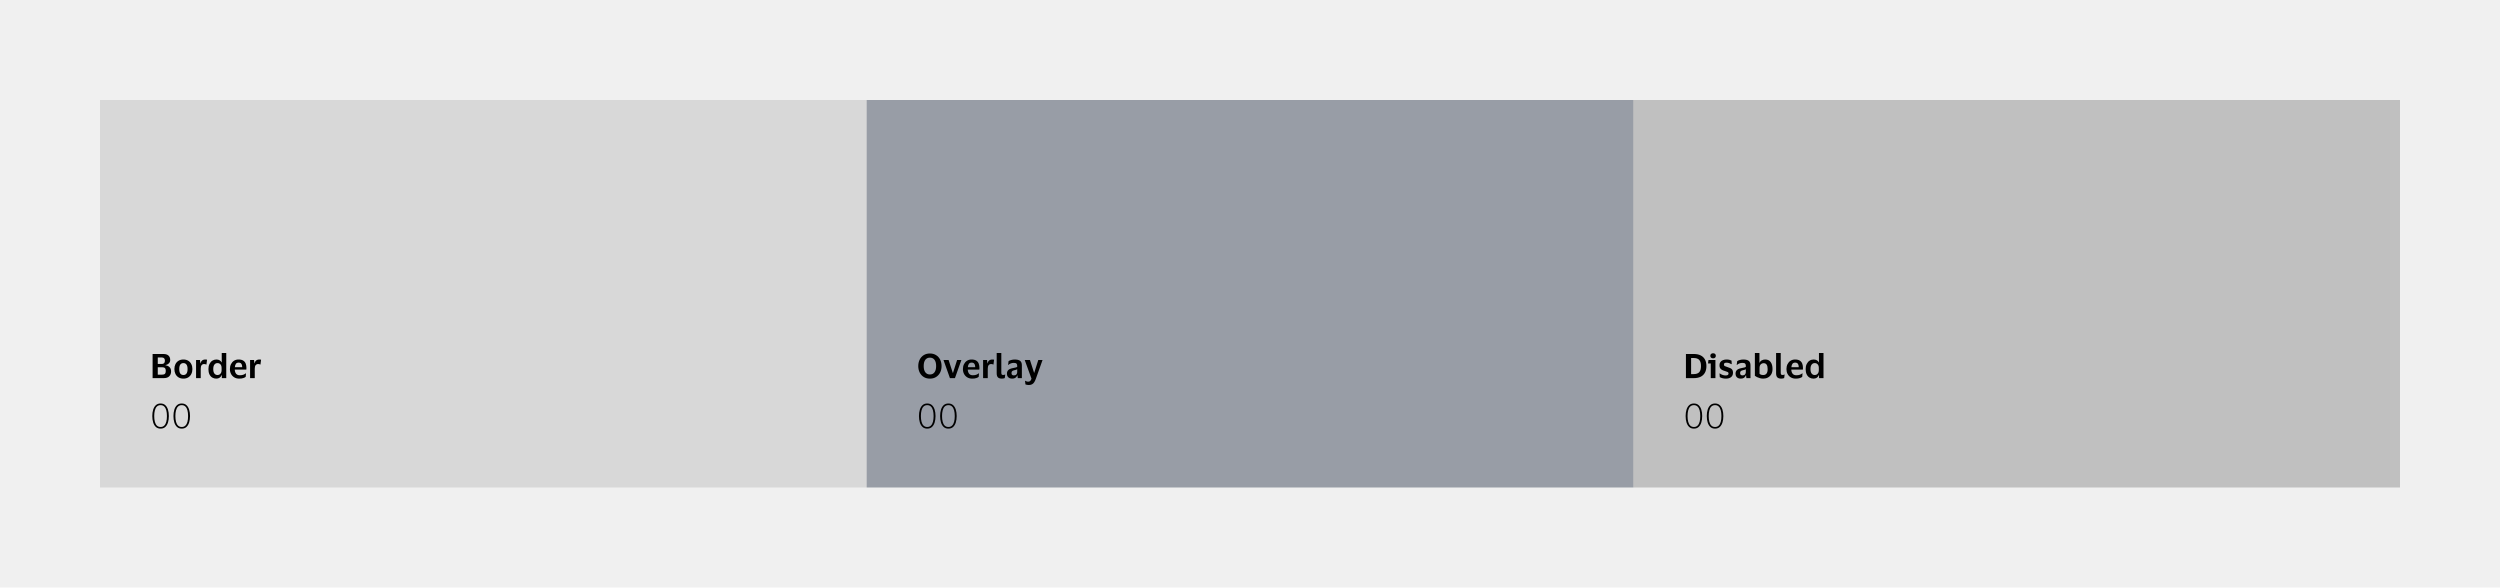
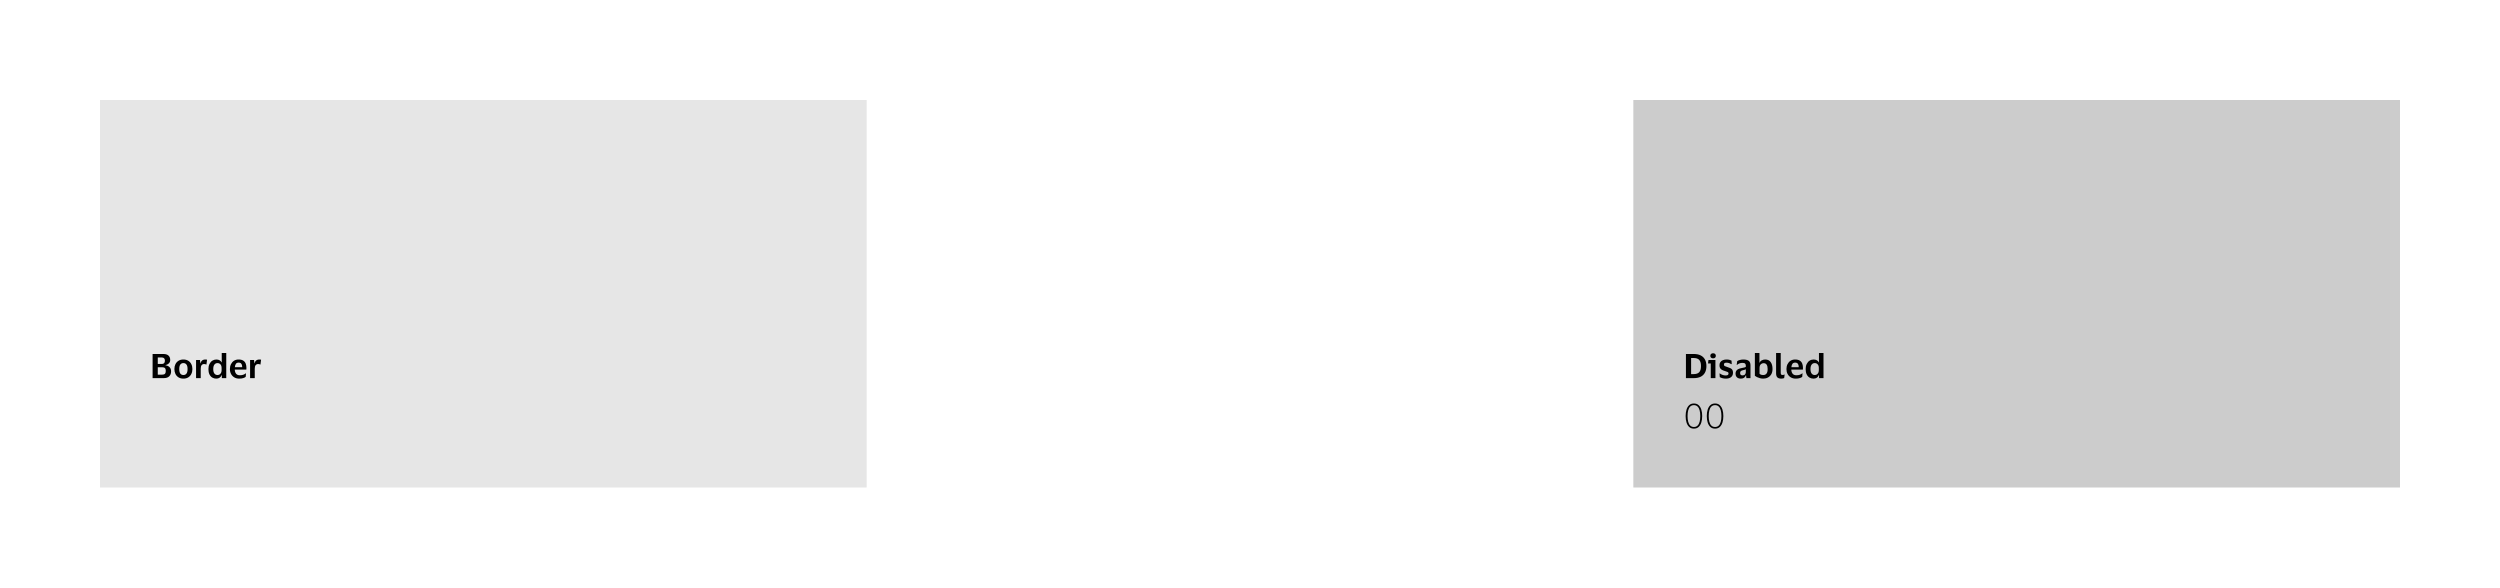
<svg xmlns="http://www.w3.org/2000/svg" width="800" height="188" viewBox="0 0 800 188" fill="none">
-   <rect width="800" height="188" fill="#F0F0F0" />
  <rect width="245.333" height="124" transform="translate(32 32)" fill="black" fill-opacity="0.1" />
  <path d="M48.833 121V113.278H52.294C53.015 113.278 53.555 113.448 53.916 113.786C54.283 114.118 54.467 114.59 54.467 115.203C54.467 115.65 54.316 116.018 54.013 116.306C53.718 116.587 53.361 116.764 52.943 116.836V116.89C53.505 116.97 53.945 117.171 54.262 117.496C54.586 117.82 54.749 118.271 54.749 118.848C54.749 119.482 54.554 120.001 54.165 120.405C53.775 120.802 53.188 121 52.402 121H48.833ZM51.774 114.392H50.487V116.469H51.774C52.438 116.469 52.769 116.119 52.769 115.419C52.769 114.735 52.438 114.392 51.774 114.392ZM51.904 119.886C52.308 119.886 52.6 119.792 52.78 119.605C52.961 119.41 53.051 119.107 53.051 118.696C53.051 118.278 52.961 117.979 52.78 117.799C52.6 117.611 52.308 117.518 51.904 117.518H50.487V119.886H51.904ZM58.692 115.041C59.291 115.041 59.806 115.174 60.239 115.441C60.672 115.708 61 116.072 61.223 116.533C61.454 116.988 61.569 117.51 61.569 118.102C61.569 118.686 61.454 119.208 61.223 119.67C61 120.131 60.672 120.495 60.239 120.762C59.806 121.029 59.291 121.162 58.692 121.162C58.087 121.162 57.568 121.029 57.135 120.762C56.702 120.495 56.371 120.131 56.14 119.67C55.917 119.208 55.805 118.686 55.805 118.102C55.805 117.51 55.917 116.988 56.14 116.533C56.371 116.072 56.702 115.708 57.135 115.441C57.568 115.174 58.087 115.041 58.692 115.041ZM58.692 120.005C59.111 120.005 59.435 119.854 59.666 119.551C59.904 119.241 60.023 118.758 60.023 118.102C60.023 117.438 59.904 116.955 59.666 116.652C59.435 116.342 59.111 116.187 58.692 116.187C58.267 116.187 57.939 116.342 57.708 116.652C57.477 116.955 57.362 117.438 57.362 118.102C57.362 118.758 57.477 119.241 57.708 119.551C57.939 119.854 58.267 120.005 58.692 120.005ZM65.368 116.49C64.993 116.49 64.708 116.613 64.513 116.858C64.326 117.103 64.232 117.485 64.232 118.004V121H62.74V115.192H64.005L64.113 116.263H64.178C64.25 115.931 64.366 115.679 64.524 115.506C64.683 115.326 64.867 115.203 65.076 115.138C65.285 115.073 65.505 115.041 65.736 115.041C65.844 115.041 65.945 115.048 66.038 115.063C66.132 115.077 66.204 115.091 66.255 115.106L66.06 116.642H65.963C65.898 116.606 65.818 116.573 65.725 116.544C65.631 116.508 65.512 116.49 65.368 116.49ZM66.693 118.102C66.693 117.467 66.808 116.923 67.039 116.469C67.27 116.007 67.576 115.654 67.958 115.409C68.348 115.164 68.777 115.041 69.245 115.041C69.656 115.041 70.006 115.127 70.294 115.3C70.59 115.466 70.788 115.683 70.889 115.949H70.954V112.964H72.403V121H70.987L70.965 120.037H70.9C70.785 120.384 70.579 120.658 70.284 120.859C69.988 121.061 69.631 121.162 69.213 121.162C68.744 121.162 68.319 121.05 67.937 120.827C67.555 120.603 67.252 120.265 67.028 119.81C66.805 119.356 66.693 118.787 66.693 118.102ZM70.911 117.755C70.911 117.265 70.792 116.883 70.554 116.609C70.316 116.328 69.995 116.187 69.591 116.187C69.18 116.187 68.852 116.35 68.607 116.674C68.362 116.991 68.24 117.467 68.24 118.102C68.24 118.736 68.362 119.212 68.607 119.529C68.852 119.846 69.18 120.005 69.591 120.005C69.988 120.005 70.305 119.864 70.543 119.583C70.788 119.302 70.911 118.92 70.911 118.437V117.755ZM76.749 120.081C77.189 120.081 77.553 120.027 77.841 119.918C78.137 119.81 78.4 119.663 78.631 119.475H78.717L78.62 120.6C78.454 120.744 78.195 120.874 77.841 120.989C77.488 121.105 77.059 121.162 76.554 121.162C75.949 121.162 75.422 121.029 74.975 120.762C74.528 120.495 74.182 120.131 73.937 119.67C73.692 119.208 73.569 118.686 73.569 118.102C73.569 117.518 73.685 116.995 73.915 116.533C74.146 116.072 74.467 115.708 74.878 115.441C75.296 115.174 75.779 115.041 76.327 115.041C76.969 115.041 77.474 115.16 77.841 115.398C78.216 115.636 78.479 115.96 78.631 116.371C78.782 116.775 78.858 117.229 78.858 117.734C78.858 117.806 78.854 117.896 78.847 118.004C78.84 118.105 78.833 118.192 78.825 118.264H75.127V118.296C75.156 118.859 75.303 119.298 75.57 119.616C75.837 119.926 76.23 120.081 76.749 120.081ZM76.36 116.036C75.977 116.036 75.689 116.162 75.494 116.414C75.307 116.667 75.192 117.031 75.148 117.507H77.495V117.323C77.495 116.934 77.401 116.624 77.214 116.393C77.034 116.155 76.749 116.036 76.36 116.036ZM82.657 116.49C82.282 116.49 81.997 116.613 81.803 116.858C81.615 117.103 81.521 117.485 81.521 118.004V121H80.029V115.192H81.294L81.403 116.263H81.467C81.54 115.931 81.655 115.679 81.813 115.506C81.972 115.326 82.156 115.203 82.365 115.138C82.574 115.073 82.794 115.041 83.025 115.041C83.133 115.041 83.234 115.048 83.328 115.063C83.421 115.077 83.493 115.091 83.544 115.106L83.349 116.642H83.252C83.187 116.606 83.108 116.573 83.014 116.544C82.92 116.508 82.801 116.49 82.657 116.49Z" fill="black" />
-   <path d="M48.735 133.139C48.735 132.375 48.829 131.69 49.017 131.084C49.204 130.479 49.492 129.999 49.882 129.646C50.271 129.293 50.772 129.116 51.385 129.116C51.998 129.116 52.499 129.293 52.888 129.646C53.278 129.999 53.566 130.479 53.754 131.084C53.941 131.69 54.035 132.375 54.035 133.139C54.035 133.903 53.941 134.588 53.754 135.194C53.566 135.8 53.278 136.279 52.888 136.632C52.499 136.986 51.998 137.162 51.385 137.162C50.772 137.162 50.271 136.986 49.882 136.632C49.492 136.279 49.204 135.8 49.017 135.194C48.829 134.588 48.735 133.903 48.735 133.139ZM53.418 133.139C53.418 132.447 53.35 131.838 53.213 131.311C53.076 130.785 52.856 130.378 52.553 130.089C52.258 129.794 51.868 129.646 51.385 129.646C50.902 129.646 50.509 129.794 50.206 130.089C49.911 130.378 49.694 130.785 49.557 131.311C49.42 131.838 49.352 132.447 49.352 133.139C49.352 133.831 49.42 134.44 49.557 134.967C49.694 135.486 49.911 135.893 50.206 136.189C50.509 136.484 50.902 136.632 51.385 136.632C51.868 136.632 52.258 136.484 52.553 136.189C52.856 135.893 53.076 135.486 53.213 134.967C53.35 134.44 53.418 133.831 53.418 133.139ZM55.505 133.139C55.505 132.375 55.599 131.69 55.786 131.084C55.974 130.479 56.262 129.999 56.652 129.646C57.041 129.293 57.542 129.116 58.155 129.116C58.768 129.116 59.269 129.293 59.658 129.646C60.048 129.999 60.336 130.479 60.523 131.084C60.711 131.69 60.805 132.375 60.805 133.139C60.805 133.903 60.711 134.588 60.523 135.194C60.336 135.8 60.048 136.279 59.658 136.632C59.269 136.986 58.768 137.162 58.155 137.162C57.542 137.162 57.041 136.986 56.652 136.632C56.262 136.279 55.974 135.8 55.786 135.194C55.599 134.588 55.505 133.903 55.505 133.139ZM60.188 133.139C60.188 132.447 60.12 131.838 59.983 131.311C59.846 130.785 59.626 130.378 59.323 130.089C59.027 129.794 58.638 129.646 58.155 129.646C57.672 129.646 57.279 129.794 56.976 130.089C56.681 130.378 56.464 130.785 56.327 131.311C56.19 131.838 56.122 132.447 56.122 133.139C56.122 133.831 56.19 134.44 56.327 134.967C56.464 135.486 56.681 135.893 56.976 136.189C57.279 136.484 57.672 136.632 58.155 136.632C58.638 136.632 59.027 136.484 59.323 136.189C59.626 135.893 59.846 135.486 59.983 134.967C60.12 134.44 60.188 133.831 60.188 133.139Z" fill="black" />
-   <rect width="245.333" height="124" transform="translate(277.333 32)" fill="#142239" fill-opacity="0.4" />
-   <path d="M293.842 117.139C293.842 116.375 293.993 115.69 294.296 115.084C294.599 114.471 295.028 113.992 295.583 113.646C296.145 113.293 296.809 113.116 297.573 113.116C298.337 113.116 298.997 113.293 299.552 113.646C300.114 113.992 300.547 114.471 300.85 115.084C301.153 115.69 301.304 116.375 301.304 117.139C301.304 117.896 301.153 118.581 300.85 119.194C300.547 119.8 300.114 120.279 299.552 120.632C298.997 120.986 298.337 121.162 297.573 121.162C296.809 121.162 296.145 120.986 295.583 120.632C295.028 120.279 294.599 119.8 294.296 119.194C293.993 118.581 293.842 117.896 293.842 117.139ZM299.563 117.139C299.563 116.267 299.39 115.6 299.044 115.138C298.698 114.677 298.207 114.446 297.573 114.446C296.946 114.446 296.455 114.677 296.102 115.138C295.756 115.6 295.583 116.267 295.583 117.139C295.583 117.997 295.756 118.66 296.102 119.129C296.455 119.598 296.946 119.832 297.573 119.832C298.207 119.832 298.698 119.598 299.044 119.129C299.39 118.66 299.563 117.997 299.563 117.139ZM303.547 115.192L304.888 119.313H304.964L306.272 115.192H307.646L305.58 121H303.979L301.914 115.192H303.547ZM311.309 120.081C311.749 120.081 312.113 120.027 312.402 119.918C312.697 119.81 312.961 119.663 313.191 119.475H313.278L313.18 120.6C313.015 120.744 312.755 120.874 312.402 120.989C312.048 121.105 311.619 121.162 311.115 121.162C310.509 121.162 309.983 121.029 309.536 120.762C309.089 120.495 308.743 120.131 308.498 119.67C308.252 119.208 308.13 118.686 308.13 118.102C308.13 117.518 308.245 116.995 308.476 116.533C308.707 116.072 309.027 115.708 309.438 115.441C309.857 115.174 310.34 115.041 310.888 115.041C311.529 115.041 312.034 115.16 312.402 115.398C312.777 115.636 313.04 115.96 313.191 116.371C313.343 116.775 313.418 117.229 313.418 117.734C313.418 117.806 313.415 117.896 313.408 118.004C313.4 118.105 313.393 118.192 313.386 118.264H309.687V118.296C309.716 118.859 309.864 119.298 310.131 119.616C310.397 119.926 310.79 120.081 311.309 120.081ZM310.92 116.036C310.538 116.036 310.25 116.162 310.055 116.414C309.867 116.667 309.752 117.031 309.709 117.507H312.056V117.323C312.056 116.934 311.962 116.624 311.774 116.393C311.594 116.155 311.309 116.036 310.92 116.036ZM317.218 116.49C316.843 116.49 316.558 116.613 316.363 116.858C316.176 117.103 316.082 117.485 316.082 118.004V121H314.59V115.192H315.855L315.963 116.263H316.028C316.1 115.931 316.215 115.679 316.374 115.506C316.533 115.326 316.716 115.203 316.926 115.138C317.135 115.073 317.355 115.041 317.585 115.041C317.693 115.041 317.794 115.048 317.888 115.063C317.982 115.077 318.054 115.091 318.104 115.106L317.91 116.642H317.812C317.748 116.606 317.668 116.573 317.574 116.544C317.481 116.508 317.362 116.49 317.218 116.49ZM320.422 119.248C320.422 119.551 320.469 119.753 320.563 119.854C320.656 119.947 320.804 119.994 321.006 119.994C321.215 119.994 321.417 119.947 321.612 119.854H321.677L321.525 120.989C321.446 121.04 321.309 121.079 321.114 121.108C320.92 121.144 320.754 121.162 320.617 121.162C320.04 121.162 319.614 121.029 319.341 120.762C319.074 120.495 318.94 120.052 318.94 119.432V112.964H320.422V119.248ZM322.586 116.782L322.748 115.56C322.95 115.409 323.235 115.286 323.602 115.192C323.977 115.091 324.345 115.041 324.706 115.041C325.477 115.041 326.05 115.182 326.425 115.463C326.807 115.737 326.998 116.223 326.998 116.923V121H325.69L325.582 120.102H325.517C325.387 120.448 325.192 120.712 324.933 120.892C324.673 121.072 324.327 121.162 323.894 121.162C323.584 121.162 323.303 121.108 323.051 121C322.799 120.885 322.597 120.712 322.445 120.481C322.294 120.243 322.218 119.937 322.218 119.562C322.218 119.187 322.297 118.884 322.456 118.653C322.615 118.415 322.831 118.231 323.105 118.102C323.386 117.965 323.711 117.864 324.078 117.799C324.554 117.712 324.889 117.64 325.084 117.582C325.286 117.525 325.427 117.46 325.506 117.388V117.042C325.506 116.724 325.43 116.494 325.279 116.35C325.127 116.198 324.835 116.122 324.403 116.122C324.049 116.122 323.725 116.184 323.429 116.306C323.134 116.422 322.878 116.58 322.662 116.782H322.586ZM325.506 119.107V118.156C325.369 118.271 325.026 118.386 324.478 118.502C324.248 118.552 324.057 118.639 323.905 118.761C323.754 118.884 323.678 119.089 323.678 119.378C323.678 119.652 323.75 119.846 323.894 119.962C324.039 120.07 324.223 120.124 324.446 120.124C324.807 120.124 325.073 120.023 325.246 119.821C325.419 119.612 325.506 119.374 325.506 119.107ZM329.583 115.192L330.913 119.324H330.946L332.254 115.192H333.617L331.475 121.205C331.317 121.653 331.14 122.024 330.946 122.319C330.758 122.615 330.524 122.835 330.243 122.979C329.969 123.131 329.622 123.206 329.204 123.206C329.031 123.206 328.84 123.188 328.631 123.152C328.429 123.123 328.267 123.076 328.144 123.012L328.004 121.854H328.08C328.209 121.926 328.35 121.991 328.501 122.049C328.66 122.107 328.837 122.136 329.031 122.136C329.32 122.136 329.536 122.056 329.68 121.898C329.832 121.746 329.965 121.508 330.08 121.184L327.907 115.192H329.583Z" fill="black" />
-   <path d="M294.069 133.139C294.069 132.375 294.162 131.69 294.35 131.084C294.537 130.479 294.826 129.999 295.215 129.646C295.604 129.293 296.106 129.116 296.718 129.116C297.331 129.116 297.832 129.293 298.222 129.646C298.611 129.999 298.899 130.479 299.087 131.084C299.274 131.69 299.368 132.375 299.368 133.139C299.368 133.903 299.274 134.588 299.087 135.194C298.899 135.8 298.611 136.279 298.222 136.632C297.832 136.986 297.331 137.162 296.718 137.162C296.106 137.162 295.604 136.986 295.215 136.632C294.826 136.279 294.537 135.8 294.35 135.194C294.162 134.588 294.069 133.903 294.069 133.139ZM298.752 133.139C298.752 132.447 298.683 131.838 298.546 131.311C298.409 130.785 298.189 130.378 297.886 130.089C297.591 129.794 297.201 129.646 296.718 129.646C296.235 129.646 295.842 129.794 295.54 130.089C295.244 130.378 295.028 130.785 294.891 131.311C294.754 131.838 294.685 132.447 294.685 133.139C294.685 133.831 294.754 134.44 294.891 134.967C295.028 135.486 295.244 135.893 295.54 136.189C295.842 136.484 296.235 136.632 296.718 136.632C297.201 136.632 297.591 136.484 297.886 136.189C298.189 135.893 298.409 135.486 298.546 134.967C298.683 134.44 298.752 133.831 298.752 133.139ZM300.839 133.139C300.839 132.375 300.932 131.69 301.12 131.084C301.307 130.479 301.596 129.999 301.985 129.646C302.374 129.293 302.875 129.116 303.488 129.116C304.101 129.116 304.602 129.293 304.992 129.646C305.381 129.999 305.669 130.479 305.857 131.084C306.044 131.69 306.138 132.375 306.138 133.139C306.138 133.903 306.044 134.588 305.857 135.194C305.669 135.8 305.381 136.279 304.992 136.632C304.602 136.986 304.101 137.162 303.488 137.162C302.875 137.162 302.374 136.986 301.985 136.632C301.596 136.279 301.307 135.8 301.12 135.194C300.932 134.588 300.839 133.903 300.839 133.139ZM305.522 133.139C305.522 132.447 305.453 131.838 305.316 131.311C305.179 130.785 304.959 130.378 304.656 130.089C304.361 129.794 303.971 129.646 303.488 129.646C303.005 129.646 302.612 129.794 302.31 130.089C302.014 130.378 301.798 130.785 301.661 131.311C301.524 131.838 301.455 132.447 301.455 133.139C301.455 133.831 301.524 134.44 301.661 134.967C301.798 135.486 302.014 135.893 302.31 136.189C302.612 136.484 303.005 136.632 303.488 136.632C303.971 136.632 304.361 136.484 304.656 136.189C304.959 135.893 305.179 135.486 305.316 134.967C305.453 134.44 305.522 133.831 305.522 133.139Z" fill="black" />
  <rect width="245.333" height="124" transform="translate(522.667 32)" fill="black" fill-opacity="0.2" />
  <path d="M542.063 121H539.499V113.278H542.063C542.87 113.278 543.573 113.422 544.172 113.711C544.77 113.992 545.231 114.421 545.556 114.998C545.888 115.567 546.053 116.281 546.053 117.139C546.053 117.997 545.888 118.714 545.556 119.291C545.231 119.861 544.77 120.29 544.172 120.578C543.573 120.859 542.87 121 542.063 121ZM541.987 119.713C542.794 119.713 543.382 119.511 543.75 119.107C544.125 118.704 544.312 118.048 544.312 117.139C544.312 116.231 544.125 115.574 543.75 115.171C543.382 114.767 542.794 114.565 541.987 114.565H541.154V119.713H541.987ZM548.189 114.673C547.929 114.673 547.716 114.601 547.551 114.457C547.385 114.313 547.302 114.114 547.302 113.862C547.302 113.603 547.385 113.401 547.551 113.256C547.716 113.112 547.929 113.04 548.189 113.04C548.455 113.04 548.668 113.112 548.827 113.256C548.985 113.401 549.065 113.603 549.065 113.862C549.065 114.114 548.985 114.313 548.827 114.457C548.668 114.601 548.455 114.673 548.189 114.673ZM548.935 115.192V121H547.442V116.306H546.566L546.707 115.192H548.935ZM550.234 116.858C550.234 116.461 550.332 116.13 550.526 115.863C550.728 115.589 550.999 115.383 551.338 115.246C551.684 115.109 552.069 115.041 552.495 115.041C552.87 115.041 553.191 115.077 553.457 115.149C553.724 115.221 553.937 115.304 554.095 115.398L554.149 116.533H554.052C553.85 116.404 553.616 116.292 553.349 116.198C553.082 116.104 552.79 116.058 552.473 116.058C552.235 116.058 552.041 116.097 551.889 116.177C551.738 116.256 551.662 116.414 551.662 116.652C551.662 116.883 551.741 117.045 551.9 117.139C552.059 117.226 552.333 117.327 552.722 117.442C553.068 117.55 553.378 117.665 553.652 117.788C553.933 117.903 554.153 118.073 554.312 118.296C554.478 118.52 554.56 118.837 554.56 119.248C554.56 119.875 554.355 120.351 553.944 120.676C553.54 121 552.992 121.162 552.3 121.162C551.875 121.162 551.5 121.115 551.175 121.022C550.851 120.935 550.57 120.823 550.332 120.686L550.245 119.508H550.343C550.617 119.702 550.909 119.857 551.219 119.973C551.529 120.088 551.86 120.146 552.214 120.146C552.531 120.146 552.762 120.095 552.906 119.994C553.057 119.886 553.133 119.72 553.133 119.497C553.133 119.28 553.039 119.129 552.852 119.042C552.664 118.956 552.361 118.848 551.943 118.718C551.59 118.617 551.287 118.498 551.035 118.361C550.782 118.224 550.584 118.04 550.44 117.81C550.303 117.579 550.234 117.262 550.234 116.858ZM555.742 116.782L555.904 115.56C556.106 115.409 556.391 115.286 556.758 115.192C557.133 115.091 557.501 115.041 557.862 115.041C558.633 115.041 559.206 115.182 559.581 115.463C559.963 115.737 560.154 116.223 560.154 116.923V121H558.846L558.738 120.102H558.673C558.543 120.448 558.348 120.712 558.089 120.892C557.829 121.072 557.483 121.162 557.05 121.162C556.74 121.162 556.459 121.108 556.207 121C555.954 120.885 555.753 120.712 555.601 120.481C555.45 120.243 555.374 119.937 555.374 119.562C555.374 119.187 555.453 118.884 555.612 118.653C555.771 118.415 555.987 118.231 556.261 118.102C556.542 117.965 556.867 117.864 557.234 117.799C557.71 117.712 558.045 117.64 558.24 117.582C558.442 117.525 558.583 117.46 558.662 117.388V117.042C558.662 116.724 558.586 116.494 558.435 116.35C558.283 116.198 557.991 116.122 557.559 116.122C557.205 116.122 556.881 116.184 556.585 116.306C556.29 116.422 556.034 116.58 555.818 116.782H555.742ZM558.662 119.107V118.156C558.525 118.271 558.182 118.386 557.634 118.502C557.404 118.552 557.213 118.639 557.061 118.761C556.91 118.884 556.834 119.089 556.834 119.378C556.834 119.652 556.906 119.846 557.05 119.962C557.195 120.07 557.378 120.124 557.602 120.124C557.962 120.124 558.229 120.023 558.402 119.821C558.575 119.612 558.662 119.374 558.662 119.107ZM564.242 121.162C563.889 121.162 563.539 121.115 563.193 121.022C562.847 120.928 562.53 120.813 562.241 120.676C561.96 120.531 561.733 120.391 561.56 120.254V112.964H563.02V116.079H563.074C563.204 115.74 563.435 115.484 563.766 115.311C564.098 115.131 564.466 115.041 564.869 115.041C565.641 115.041 566.221 115.315 566.611 115.863C567.007 116.404 567.205 117.146 567.205 118.091C567.205 118.747 567.072 119.306 566.805 119.767C566.538 120.221 566.182 120.567 565.735 120.805C565.288 121.043 564.79 121.162 564.242 121.162ZM564.253 120.005C564.685 120.005 565.024 119.857 565.269 119.562C565.522 119.266 565.648 118.776 565.648 118.091C565.648 117.456 565.54 116.988 565.324 116.685C565.114 116.375 564.797 116.22 564.372 116.22C564.019 116.22 563.709 116.342 563.442 116.587C563.182 116.833 563.052 117.233 563.052 117.788V119.605C563.197 119.749 563.37 119.854 563.572 119.918C563.773 119.976 564.001 120.005 564.253 120.005ZM569.832 119.248C569.832 119.551 569.879 119.753 569.973 119.854C570.066 119.947 570.214 119.994 570.416 119.994C570.625 119.994 570.827 119.947 571.022 119.854H571.087L570.935 120.989C570.856 121.04 570.719 121.079 570.524 121.108C570.33 121.144 570.164 121.162 570.027 121.162C569.45 121.162 569.025 121.029 568.751 120.762C568.484 120.495 568.35 120.052 568.35 119.432V112.964H569.832V119.248ZM574.84 120.081C575.28 120.081 575.644 120.027 575.933 119.918C576.228 119.81 576.491 119.663 576.722 119.475H576.809L576.711 120.6C576.545 120.744 576.286 120.874 575.933 120.989C575.579 121.105 575.15 121.162 574.646 121.162C574.04 121.162 573.514 121.029 573.067 120.762C572.62 120.495 572.274 120.131 572.028 119.67C571.783 119.208 571.661 118.686 571.661 118.102C571.661 117.518 571.776 116.995 572.007 116.533C572.238 116.072 572.558 115.708 572.969 115.441C573.388 115.174 573.871 115.041 574.419 115.041C575.06 115.041 575.565 115.16 575.933 115.398C576.308 115.636 576.571 115.96 576.722 116.371C576.874 116.775 576.949 117.229 576.949 117.734C576.949 117.806 576.946 117.896 576.938 118.004C576.931 118.105 576.924 118.192 576.917 118.264H573.218V118.296C573.247 118.859 573.395 119.298 573.661 119.616C573.928 119.926 574.321 120.081 574.84 120.081ZM574.451 116.036C574.069 116.036 573.78 116.162 573.586 116.414C573.398 116.667 573.283 117.031 573.24 117.507H575.587V117.323C575.587 116.934 575.493 116.624 575.305 116.393C575.125 116.155 574.84 116.036 574.451 116.036ZM577.807 118.102C577.807 117.467 577.922 116.923 578.153 116.469C578.384 116.007 578.69 115.654 579.072 115.409C579.461 115.164 579.89 115.041 580.359 115.041C580.77 115.041 581.12 115.127 581.408 115.3C581.704 115.466 581.902 115.683 582.003 115.949H582.068V112.964H583.517V121H582.1L582.079 120.037H582.014C581.898 120.384 581.693 120.658 581.397 120.859C581.102 121.061 580.745 121.162 580.327 121.162C579.858 121.162 579.433 121.05 579.05 120.827C578.668 120.603 578.366 120.265 578.142 119.81C577.919 119.356 577.807 118.787 577.807 118.102ZM582.025 117.755C582.025 117.265 581.906 116.883 581.668 116.609C581.43 116.328 581.109 116.187 580.705 116.187C580.294 116.187 579.966 116.35 579.721 116.674C579.476 116.991 579.353 117.467 579.353 118.102C579.353 118.736 579.476 119.212 579.721 119.529C579.966 119.846 580.294 120.005 580.705 120.005C581.102 120.005 581.419 119.864 581.657 119.583C581.902 119.302 582.025 118.92 582.025 118.437V117.755Z" fill="black" />
  <path d="M539.402 133.139C539.402 132.375 539.496 131.69 539.683 131.084C539.871 130.479 540.159 129.999 540.548 129.646C540.938 129.293 541.439 129.116 542.052 129.116C542.665 129.116 543.166 129.293 543.555 129.646C543.944 129.999 544.233 130.479 544.42 131.084C544.608 131.69 544.701 132.375 544.701 133.139C544.701 133.903 544.608 134.588 544.42 135.194C544.233 135.8 543.944 136.279 543.555 136.632C543.166 136.986 542.665 137.162 542.052 137.162C541.439 137.162 540.938 136.986 540.548 136.632C540.159 136.279 539.871 135.8 539.683 135.194C539.496 134.588 539.402 133.903 539.402 133.139ZM544.085 133.139C544.085 132.447 544.017 131.838 543.88 131.311C543.743 130.785 543.523 130.378 543.22 130.089C542.924 129.794 542.535 129.646 542.052 129.646C541.569 129.646 541.176 129.794 540.873 130.089C540.577 130.378 540.361 130.785 540.224 131.311C540.087 131.838 540.019 132.447 540.019 133.139C540.019 133.831 540.087 134.44 540.224 134.967C540.361 135.486 540.577 135.893 540.873 136.189C541.176 136.484 541.569 136.632 542.052 136.632C542.535 136.632 542.924 136.484 543.22 136.189C543.523 135.893 543.743 135.486 543.88 134.967C544.017 134.44 544.085 133.831 544.085 133.139ZM546.172 133.139C546.172 132.375 546.266 131.69 546.453 131.084C546.641 130.479 546.929 129.999 547.318 129.646C547.708 129.293 548.209 129.116 548.822 129.116C549.435 129.116 549.936 129.293 550.325 129.646C550.714 129.999 551.003 130.479 551.19 131.084C551.378 131.69 551.471 132.375 551.471 133.139C551.471 133.903 551.378 134.588 551.19 135.194C551.003 135.8 550.714 136.279 550.325 136.632C549.936 136.986 549.435 137.162 548.822 137.162C548.209 137.162 547.708 136.986 547.318 136.632C546.929 136.279 546.641 135.8 546.453 135.194C546.266 134.588 546.172 133.903 546.172 133.139ZM550.855 133.139C550.855 132.447 550.786 131.838 550.649 131.311C550.512 130.785 550.293 130.378 549.99 130.089C549.694 129.794 549.305 129.646 548.822 129.646C548.339 129.646 547.946 129.794 547.643 130.089C547.347 130.378 547.131 130.785 546.994 131.311C546.857 131.838 546.788 132.447 546.788 133.139C546.788 133.831 546.857 134.44 546.994 134.967C547.131 135.486 547.347 135.893 547.643 136.189C547.946 136.484 548.339 136.632 548.822 136.632C549.305 136.632 549.694 136.484 549.99 136.189C550.293 135.893 550.512 135.486 550.649 134.967C550.786 134.44 550.855 133.831 550.855 133.139Z" fill="black" />
</svg>